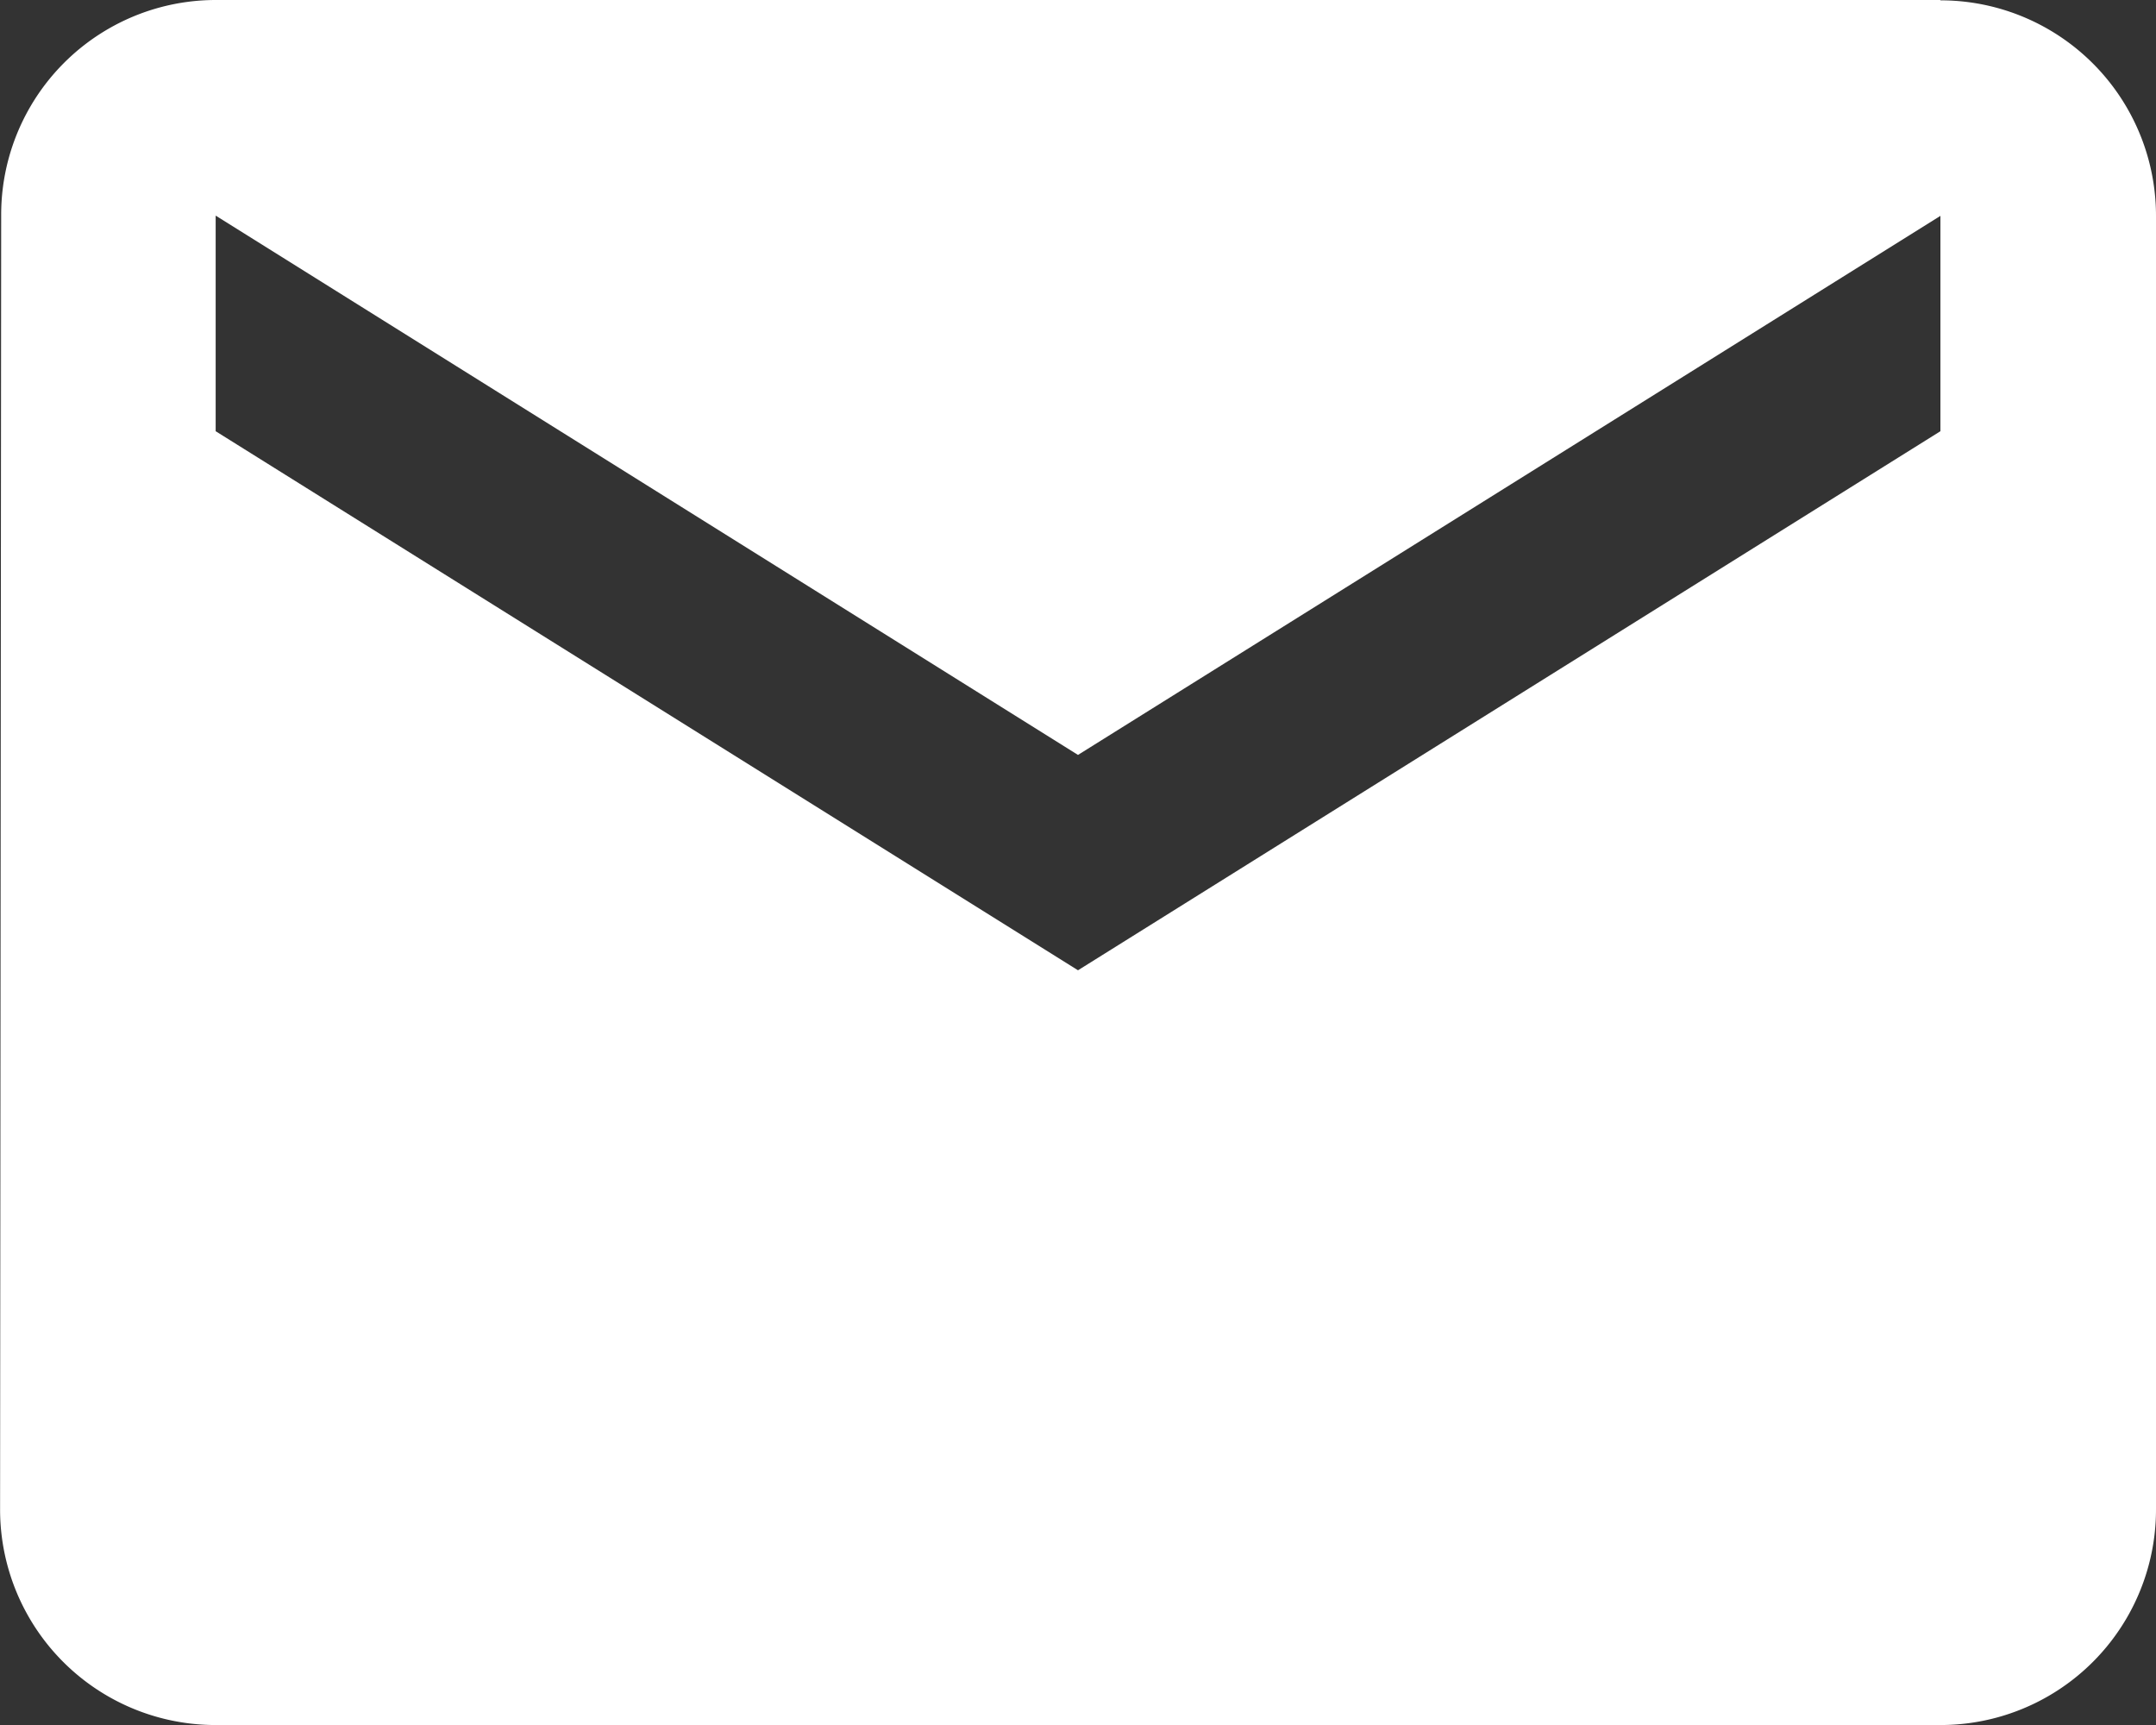
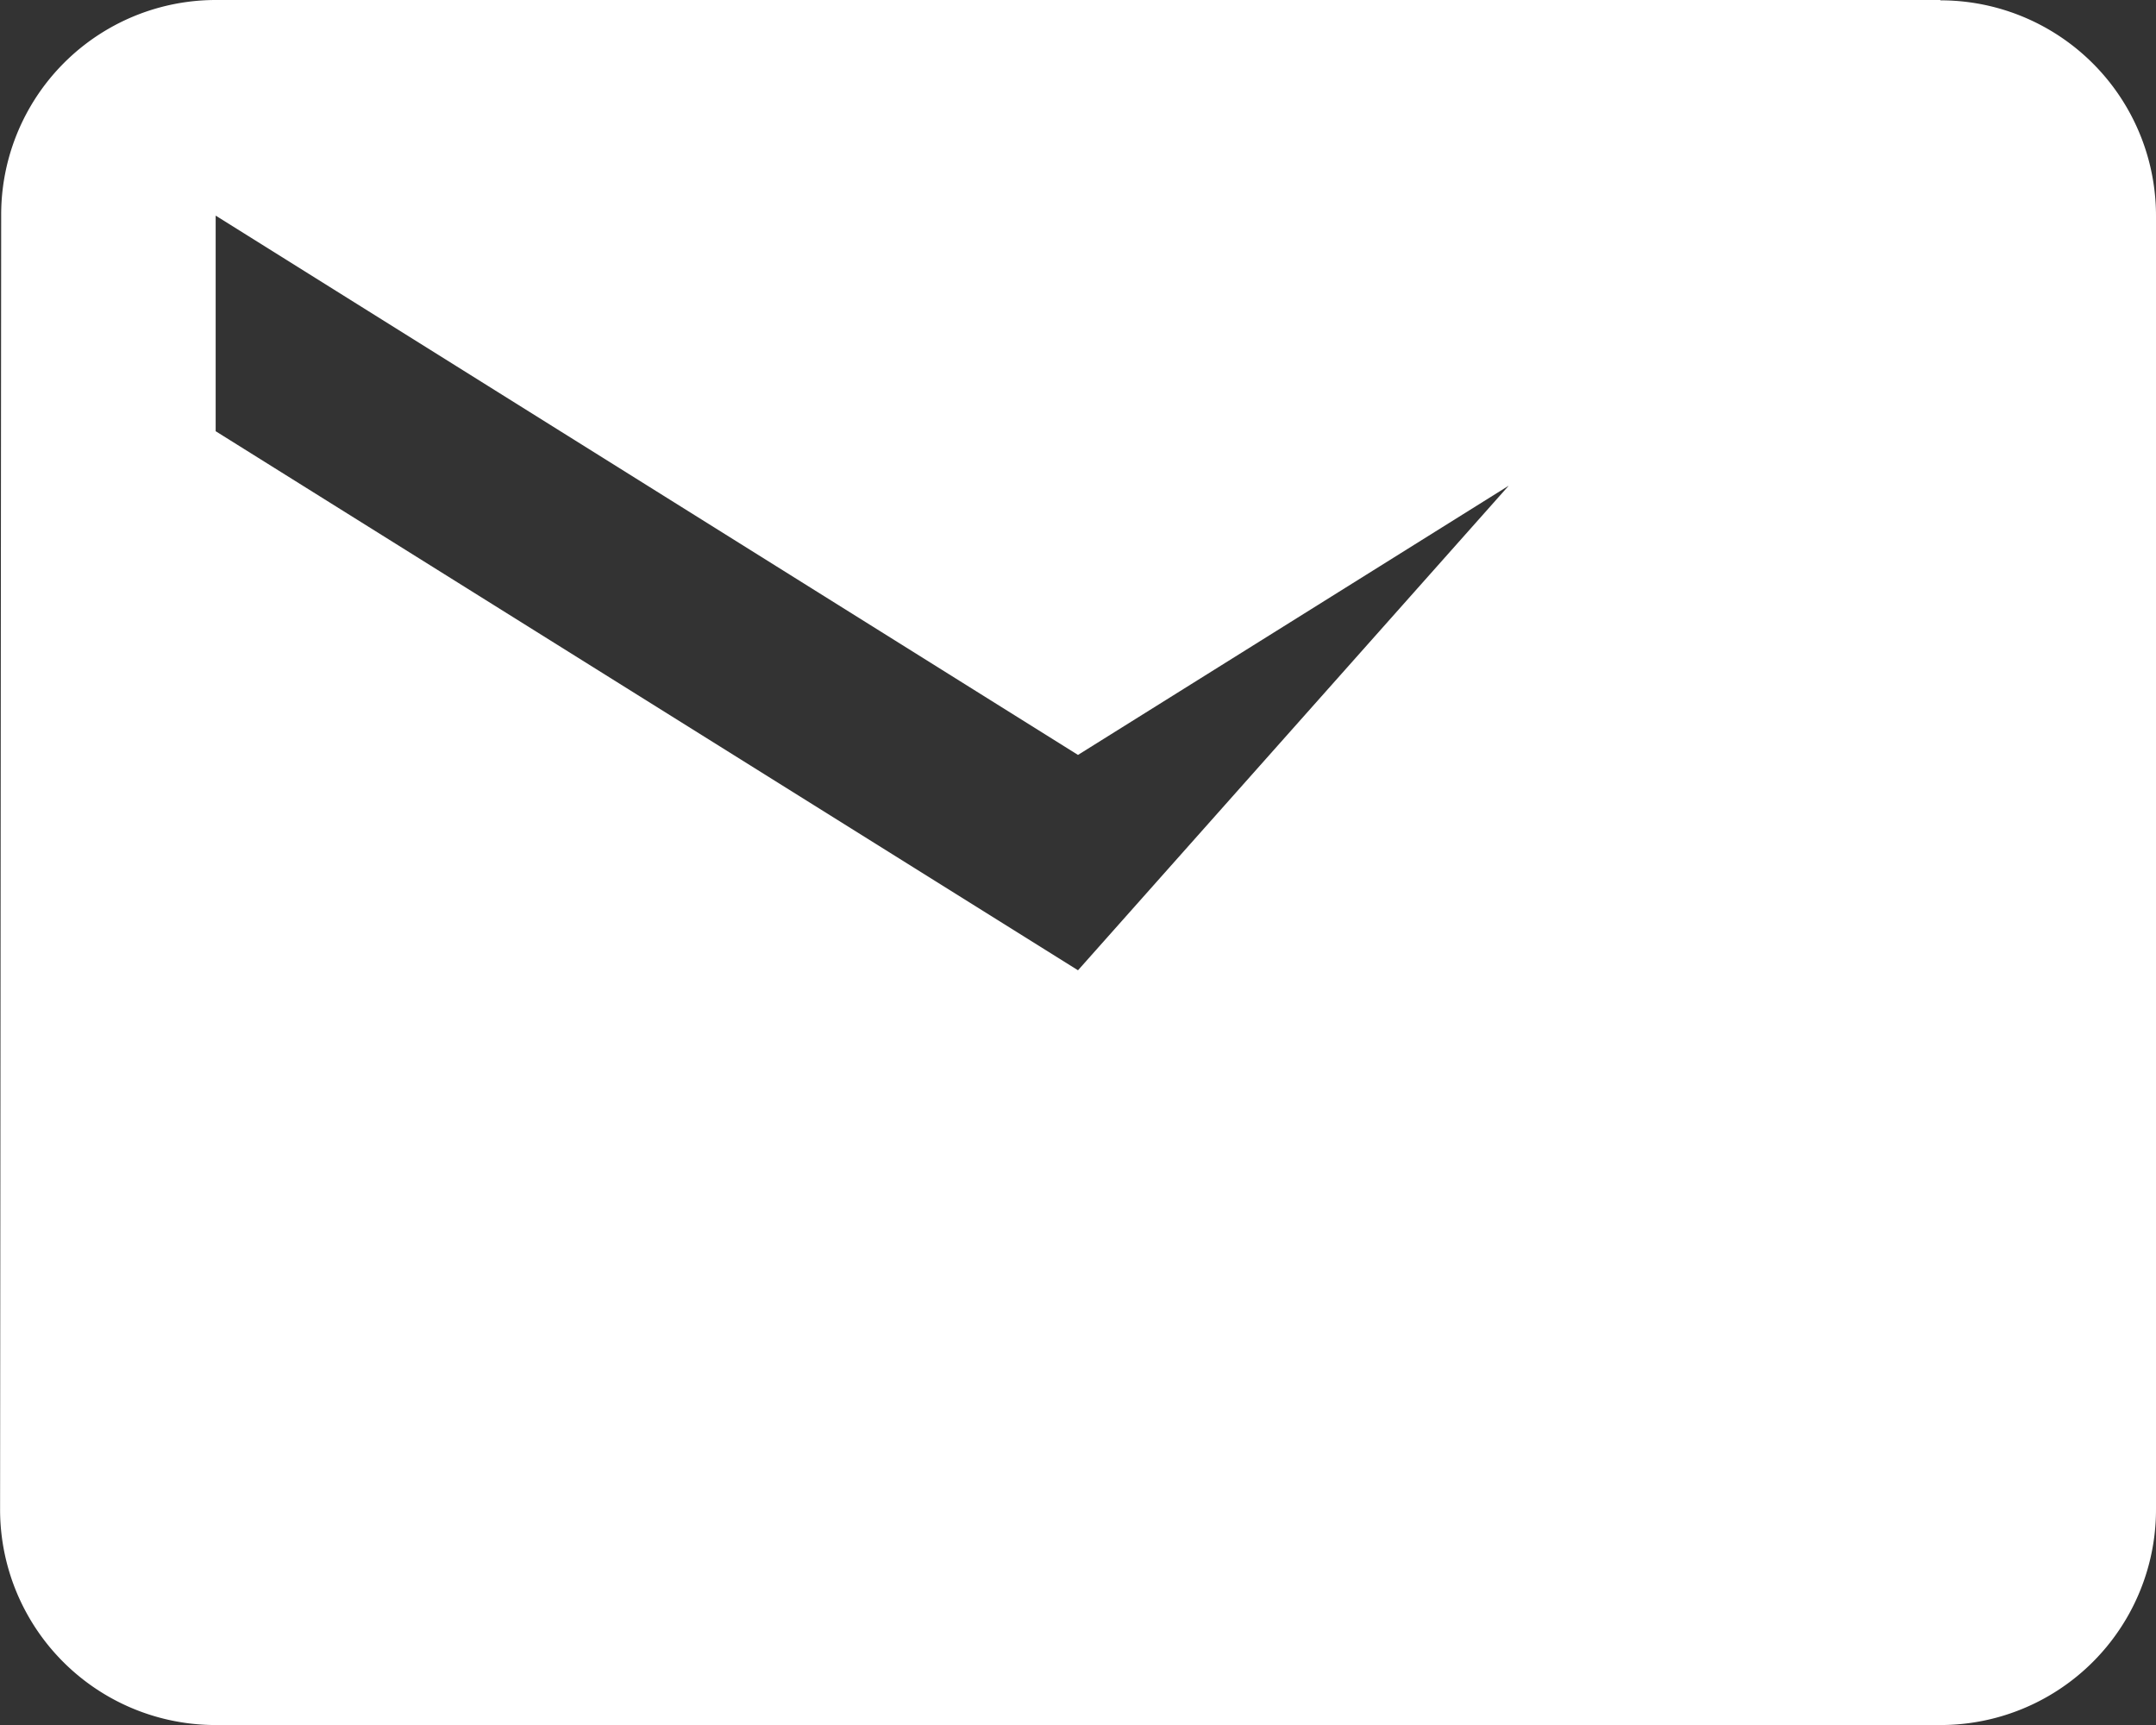
<svg xmlns="http://www.w3.org/2000/svg" width="25.672" height="20.538" viewBox="0 0 25.672 20.538">
  <rect x="0" y="0" width="25.672" height="20.538" fill="#333333" stroke="none" />
-   <path id="Icon_metro-mail" data-name="Icon metro-mail" d="M28.246,7.712H7.709a2.556,2.556,0,0,0-2.554,2.567l-.013,15.4A2.566,2.566,0,0,0,7.709,28.25H28.246a2.566,2.566,0,0,0,2.567-2.567v-15.4a2.566,2.566,0,0,0-2.567-2.567Zm0,5.134L17.977,19.264,7.709,12.846V10.279L17.977,16.7l10.269-6.418v2.567Z" transform="translate(-5.141 -7.712)" fill="#fff" />
+   <path id="Icon_metro-mail" data-name="Icon metro-mail" d="M28.246,7.712H7.709a2.556,2.556,0,0,0-2.554,2.567l-.013,15.4A2.566,2.566,0,0,0,7.709,28.25H28.246a2.566,2.566,0,0,0,2.567-2.567v-15.4a2.566,2.566,0,0,0-2.567-2.567ZL17.977,19.264,7.709,12.846V10.279L17.977,16.7l10.269-6.418v2.567Z" transform="translate(-5.141 -7.712)" fill="#fff" />
</svg>